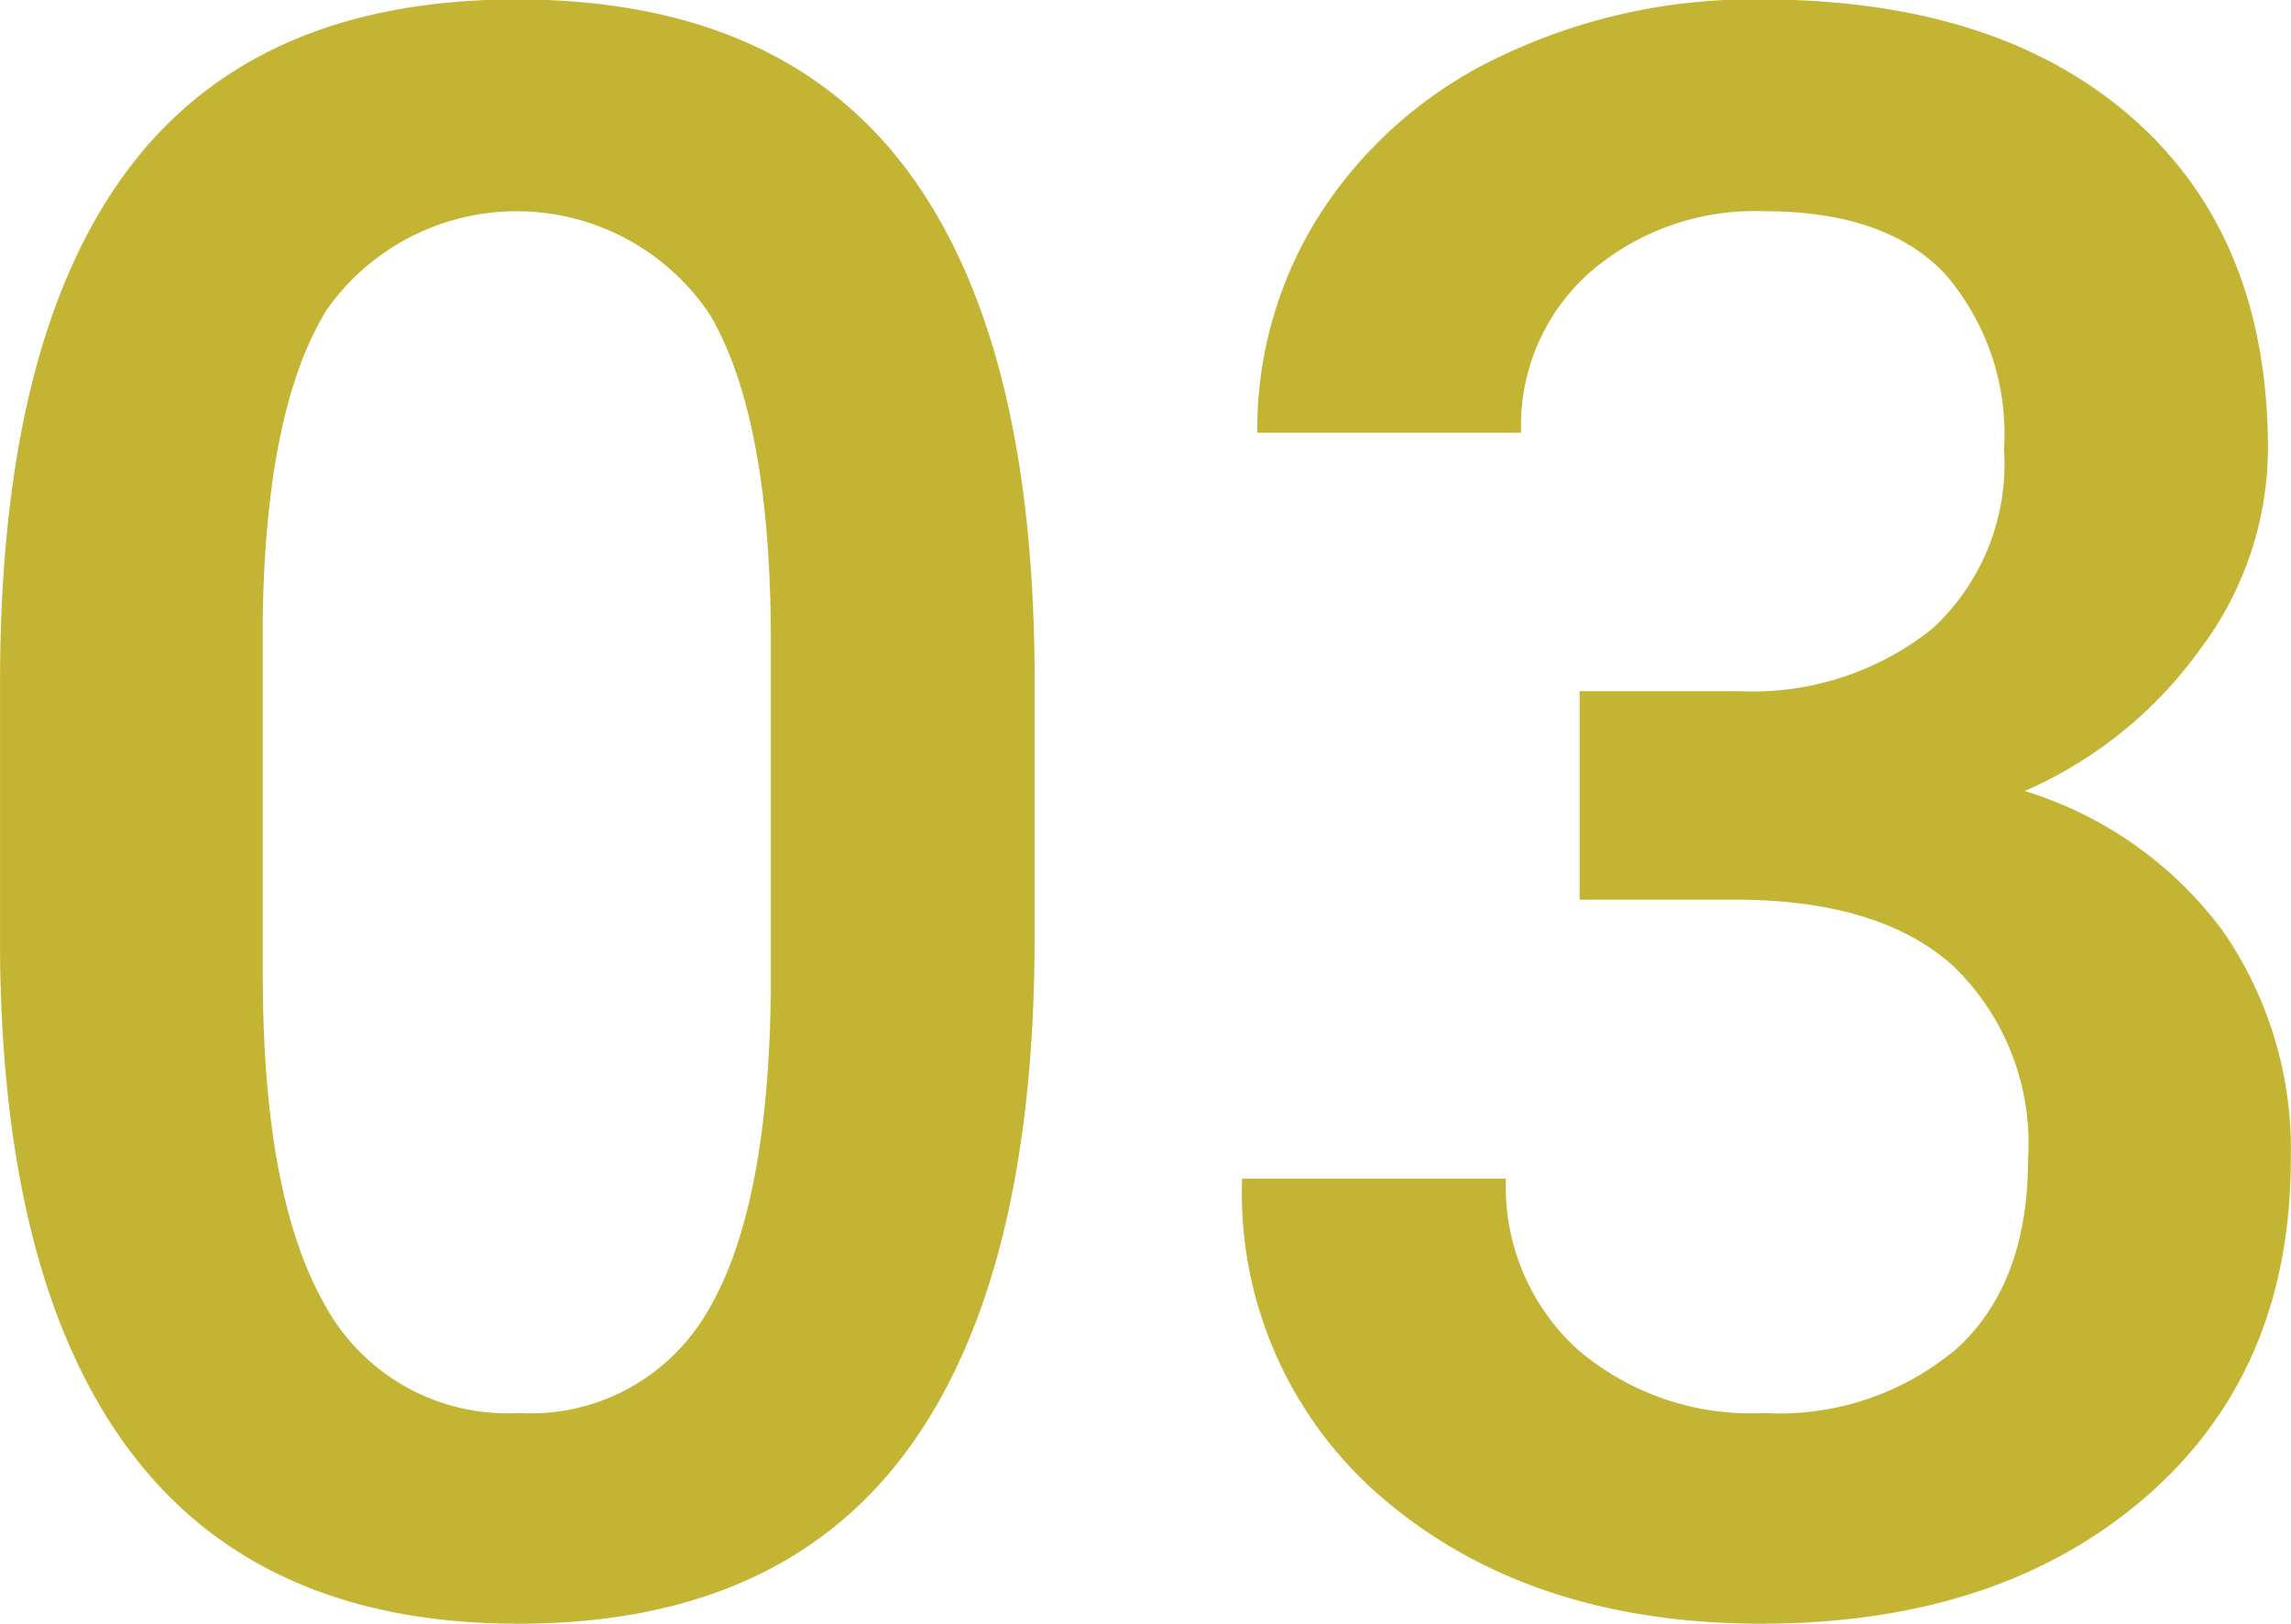
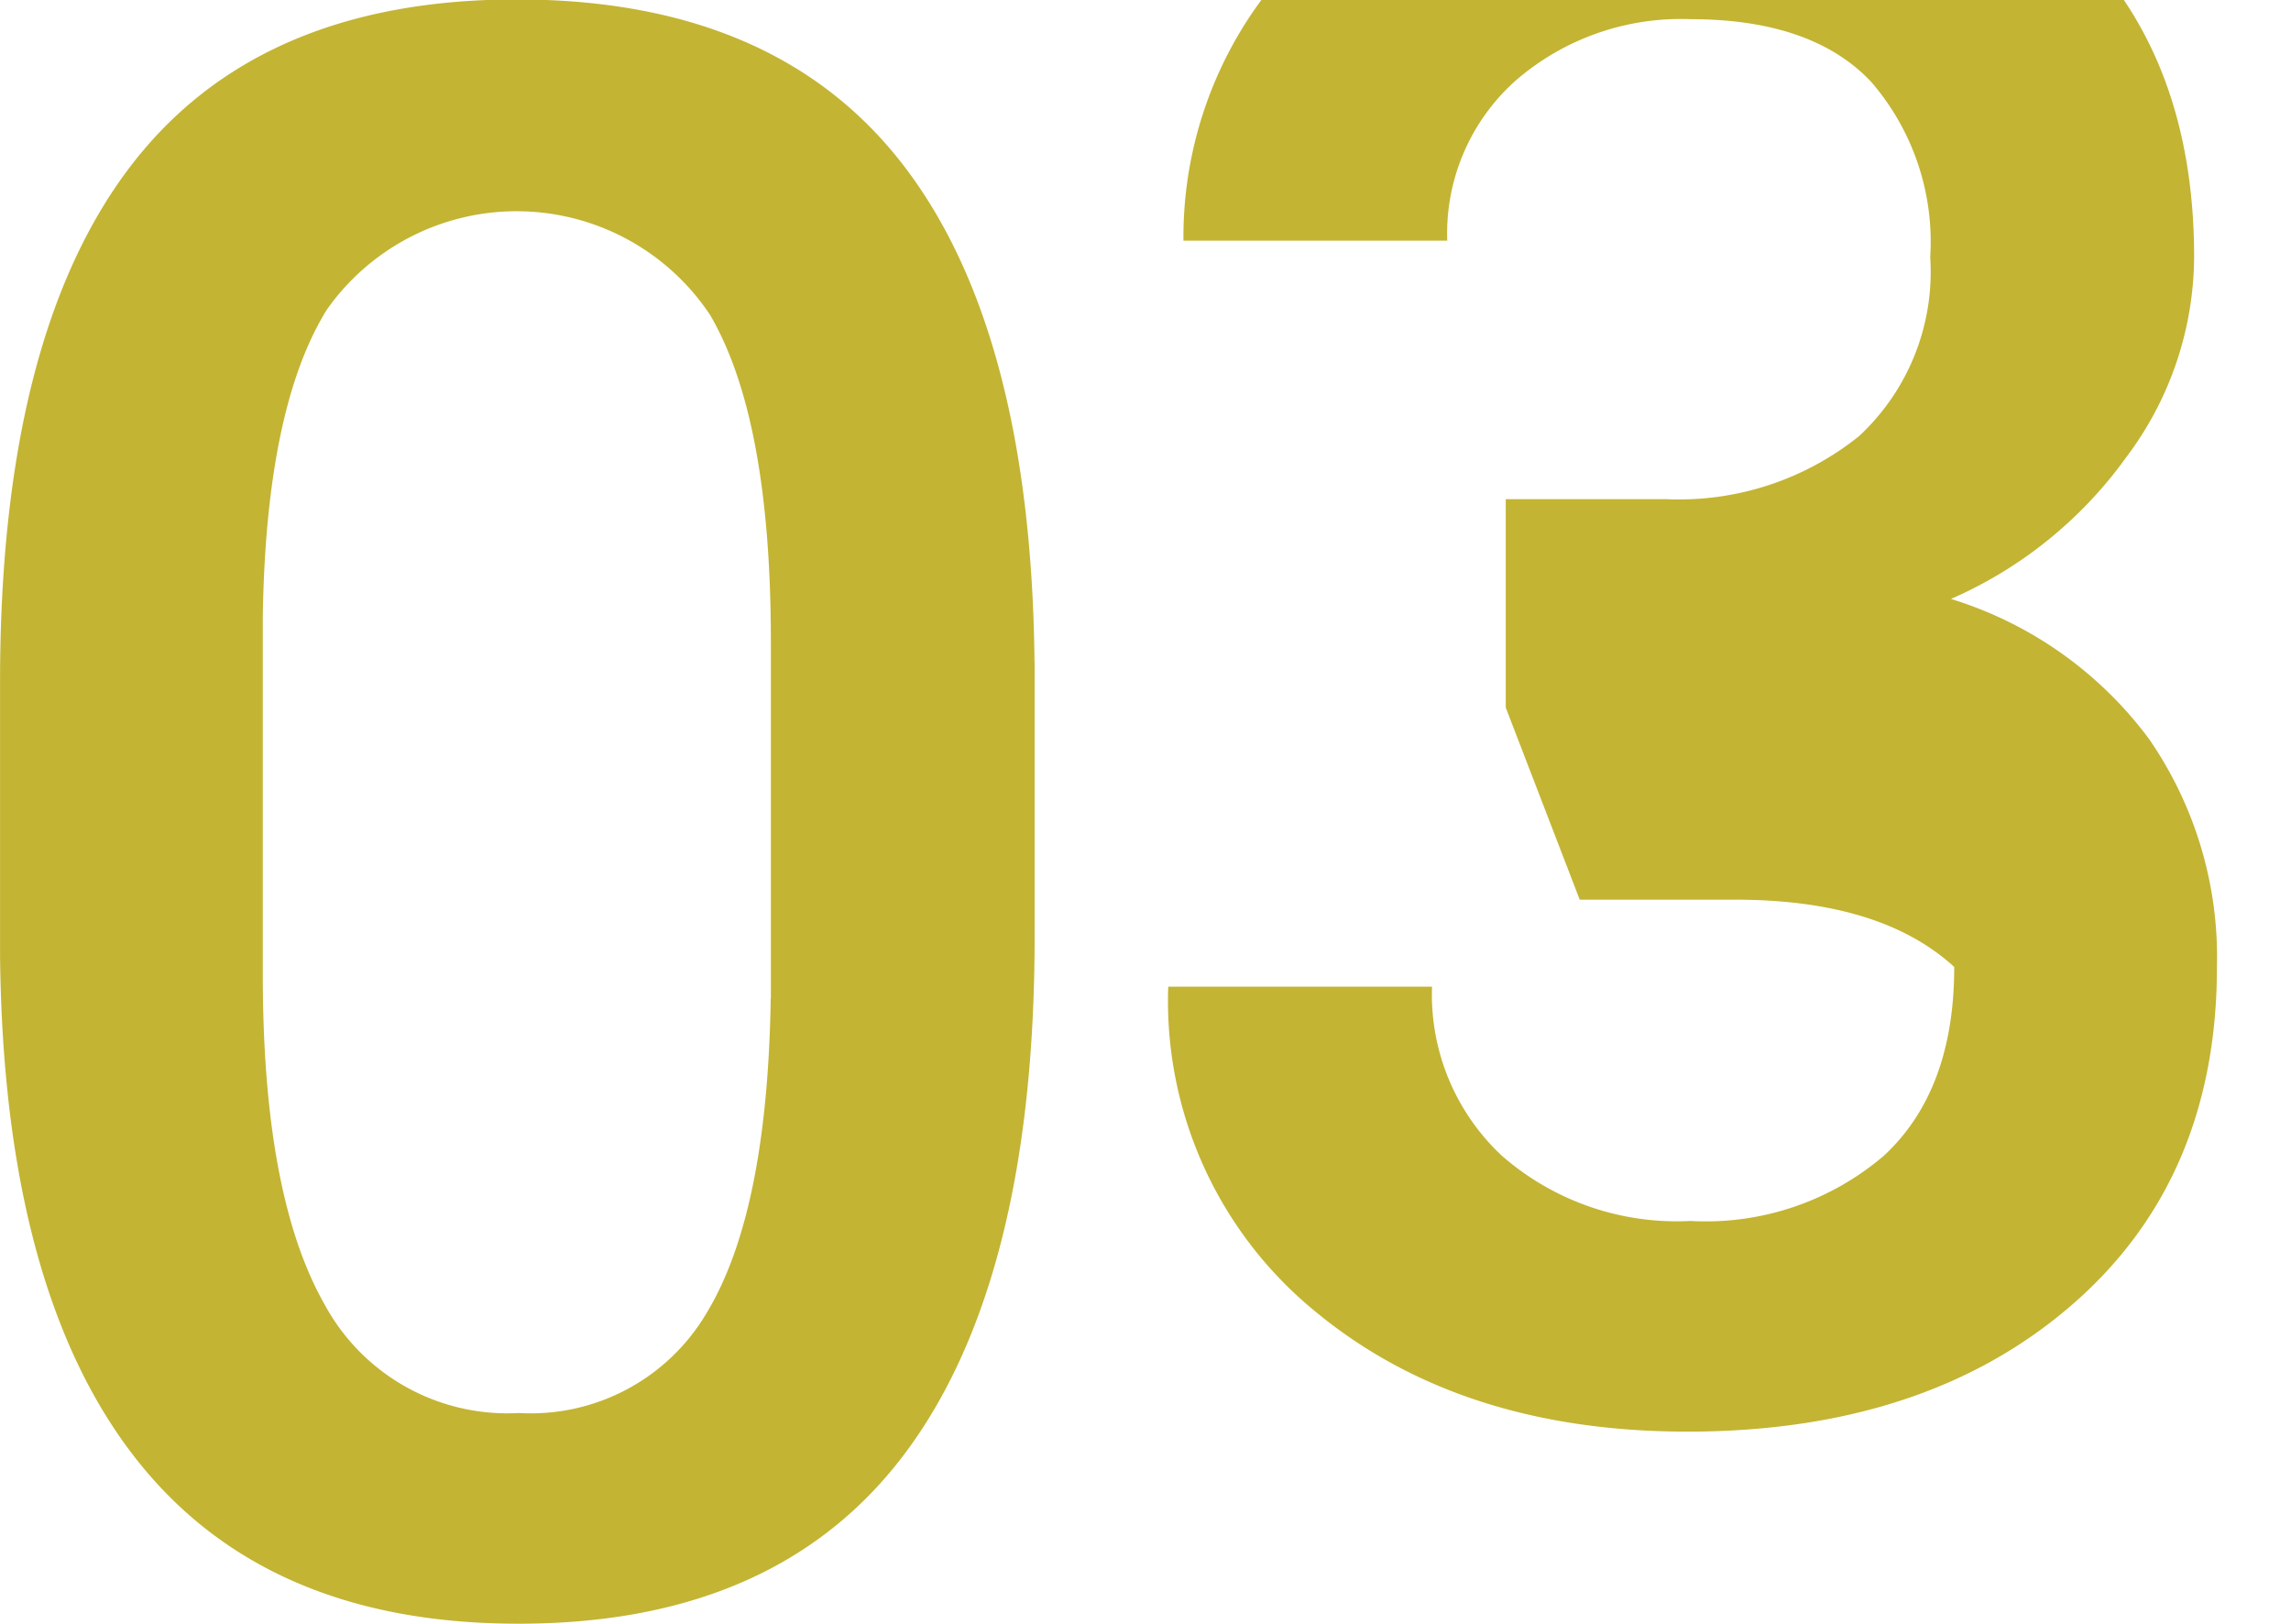
<svg xmlns="http://www.w3.org/2000/svg" width="82.437" height="58.44" viewBox="0 0 82.437 58.44">
  <defs>
    <style>
      .cls-1 {
        fill: #c3b433;
        fill-rule: evenodd;
      }
    </style>
  </defs>
-   <path id="new_sec3_number.svg" class="cls-1" d="M744.944,8229.07q-0.117-11.91-4.707-17.89t-13.926-5.98q-9.414,0-14,6.14t-4.59,18.39v9.85q0.117,11.91,4.785,17.99t13.887,6.07q9.375,0,13.965-6.23t4.59-18.5v-9.84Zm-9.492,12.07q-0.118,7.7-2.3,11.31a7.344,7.344,0,0,1-6.758,3.61,7.481,7.481,0,0,1-6.992-3.9q-2.228-3.915-2.227-11.88v-12.89q0.117-7.5,2.305-11.03a8.358,8.358,0,0,1,13.789.19q2.187,3.735,2.188,11.74v12.85Zm29.11-3.55h5.586c3.489,0,6.119.8,7.89,2.42a8.873,8.873,0,0,1,2.657,6.91q0,4.455-2.54,6.8a9.865,9.865,0,0,1-6.953,2.34,9.564,9.564,0,0,1-6.777-2.34,7.928,7.928,0,0,1-2.52-6.09h-9.492a14.416,14.416,0,0,0,5.235,11.64q5.233,4.365,13.437,4.37,8.554,0,13.809-4.53t5.254-12.19a13.8,13.8,0,0,0-2.442-8.2,13.981,13.981,0,0,0-7.129-5.04,15.3,15.3,0,0,0,6.309-5.1,12.069,12.069,0,0,0,2.441-7.2q0-7.62-4.863-11.9t-13.379-4.28a21,21,0,0,0-9.316,2.02,15.632,15.632,0,0,0-6.485,5.6,14.377,14.377,0,0,0-2.324,7.97h9.492a7.371,7.371,0,0,1,2.461-5.76,9.073,9.073,0,0,1,6.289-2.21q4.376,0,6.5,2.25a8.8,8.8,0,0,1,2.129,6.31,8.071,8.071,0,0,1-2.558,6.44,10.342,10.342,0,0,1-6.934,2.27h-5.781v7.5Z" transform="translate(-707.719 -8205.22)" />
+   <path id="new_sec3_number.svg" class="cls-1" d="M744.944,8229.07q-0.117-11.91-4.707-17.89t-13.926-5.98q-9.414,0-14,6.14t-4.59,18.39v9.85q0.117,11.91,4.785,17.99t13.887,6.07q9.375,0,13.965-6.23t4.59-18.5v-9.84Zm-9.492,12.07q-0.118,7.7-2.3,11.31a7.344,7.344,0,0,1-6.758,3.61,7.481,7.481,0,0,1-6.992-3.9q-2.228-3.915-2.227-11.88v-12.89q0.117-7.5,2.305-11.03a8.358,8.358,0,0,1,13.789.19q2.187,3.735,2.188,11.74v12.85Zm29.11-3.55h5.586c3.489,0,6.119.8,7.89,2.42q0,4.455-2.54,6.8a9.865,9.865,0,0,1-6.953,2.34,9.564,9.564,0,0,1-6.777-2.34,7.928,7.928,0,0,1-2.52-6.09h-9.492a14.416,14.416,0,0,0,5.235,11.64q5.233,4.365,13.437,4.37,8.554,0,13.809-4.53t5.254-12.19a13.8,13.8,0,0,0-2.442-8.2,13.981,13.981,0,0,0-7.129-5.04,15.3,15.3,0,0,0,6.309-5.1,12.069,12.069,0,0,0,2.441-7.2q0-7.62-4.863-11.9t-13.379-4.28a21,21,0,0,0-9.316,2.02,15.632,15.632,0,0,0-6.485,5.6,14.377,14.377,0,0,0-2.324,7.97h9.492a7.371,7.371,0,0,1,2.461-5.76,9.073,9.073,0,0,1,6.289-2.21q4.376,0,6.5,2.25a8.8,8.8,0,0,1,2.129,6.31,8.071,8.071,0,0,1-2.558,6.44,10.342,10.342,0,0,1-6.934,2.27h-5.781v7.5Z" transform="translate(-707.719 -8205.22)" />
</svg>